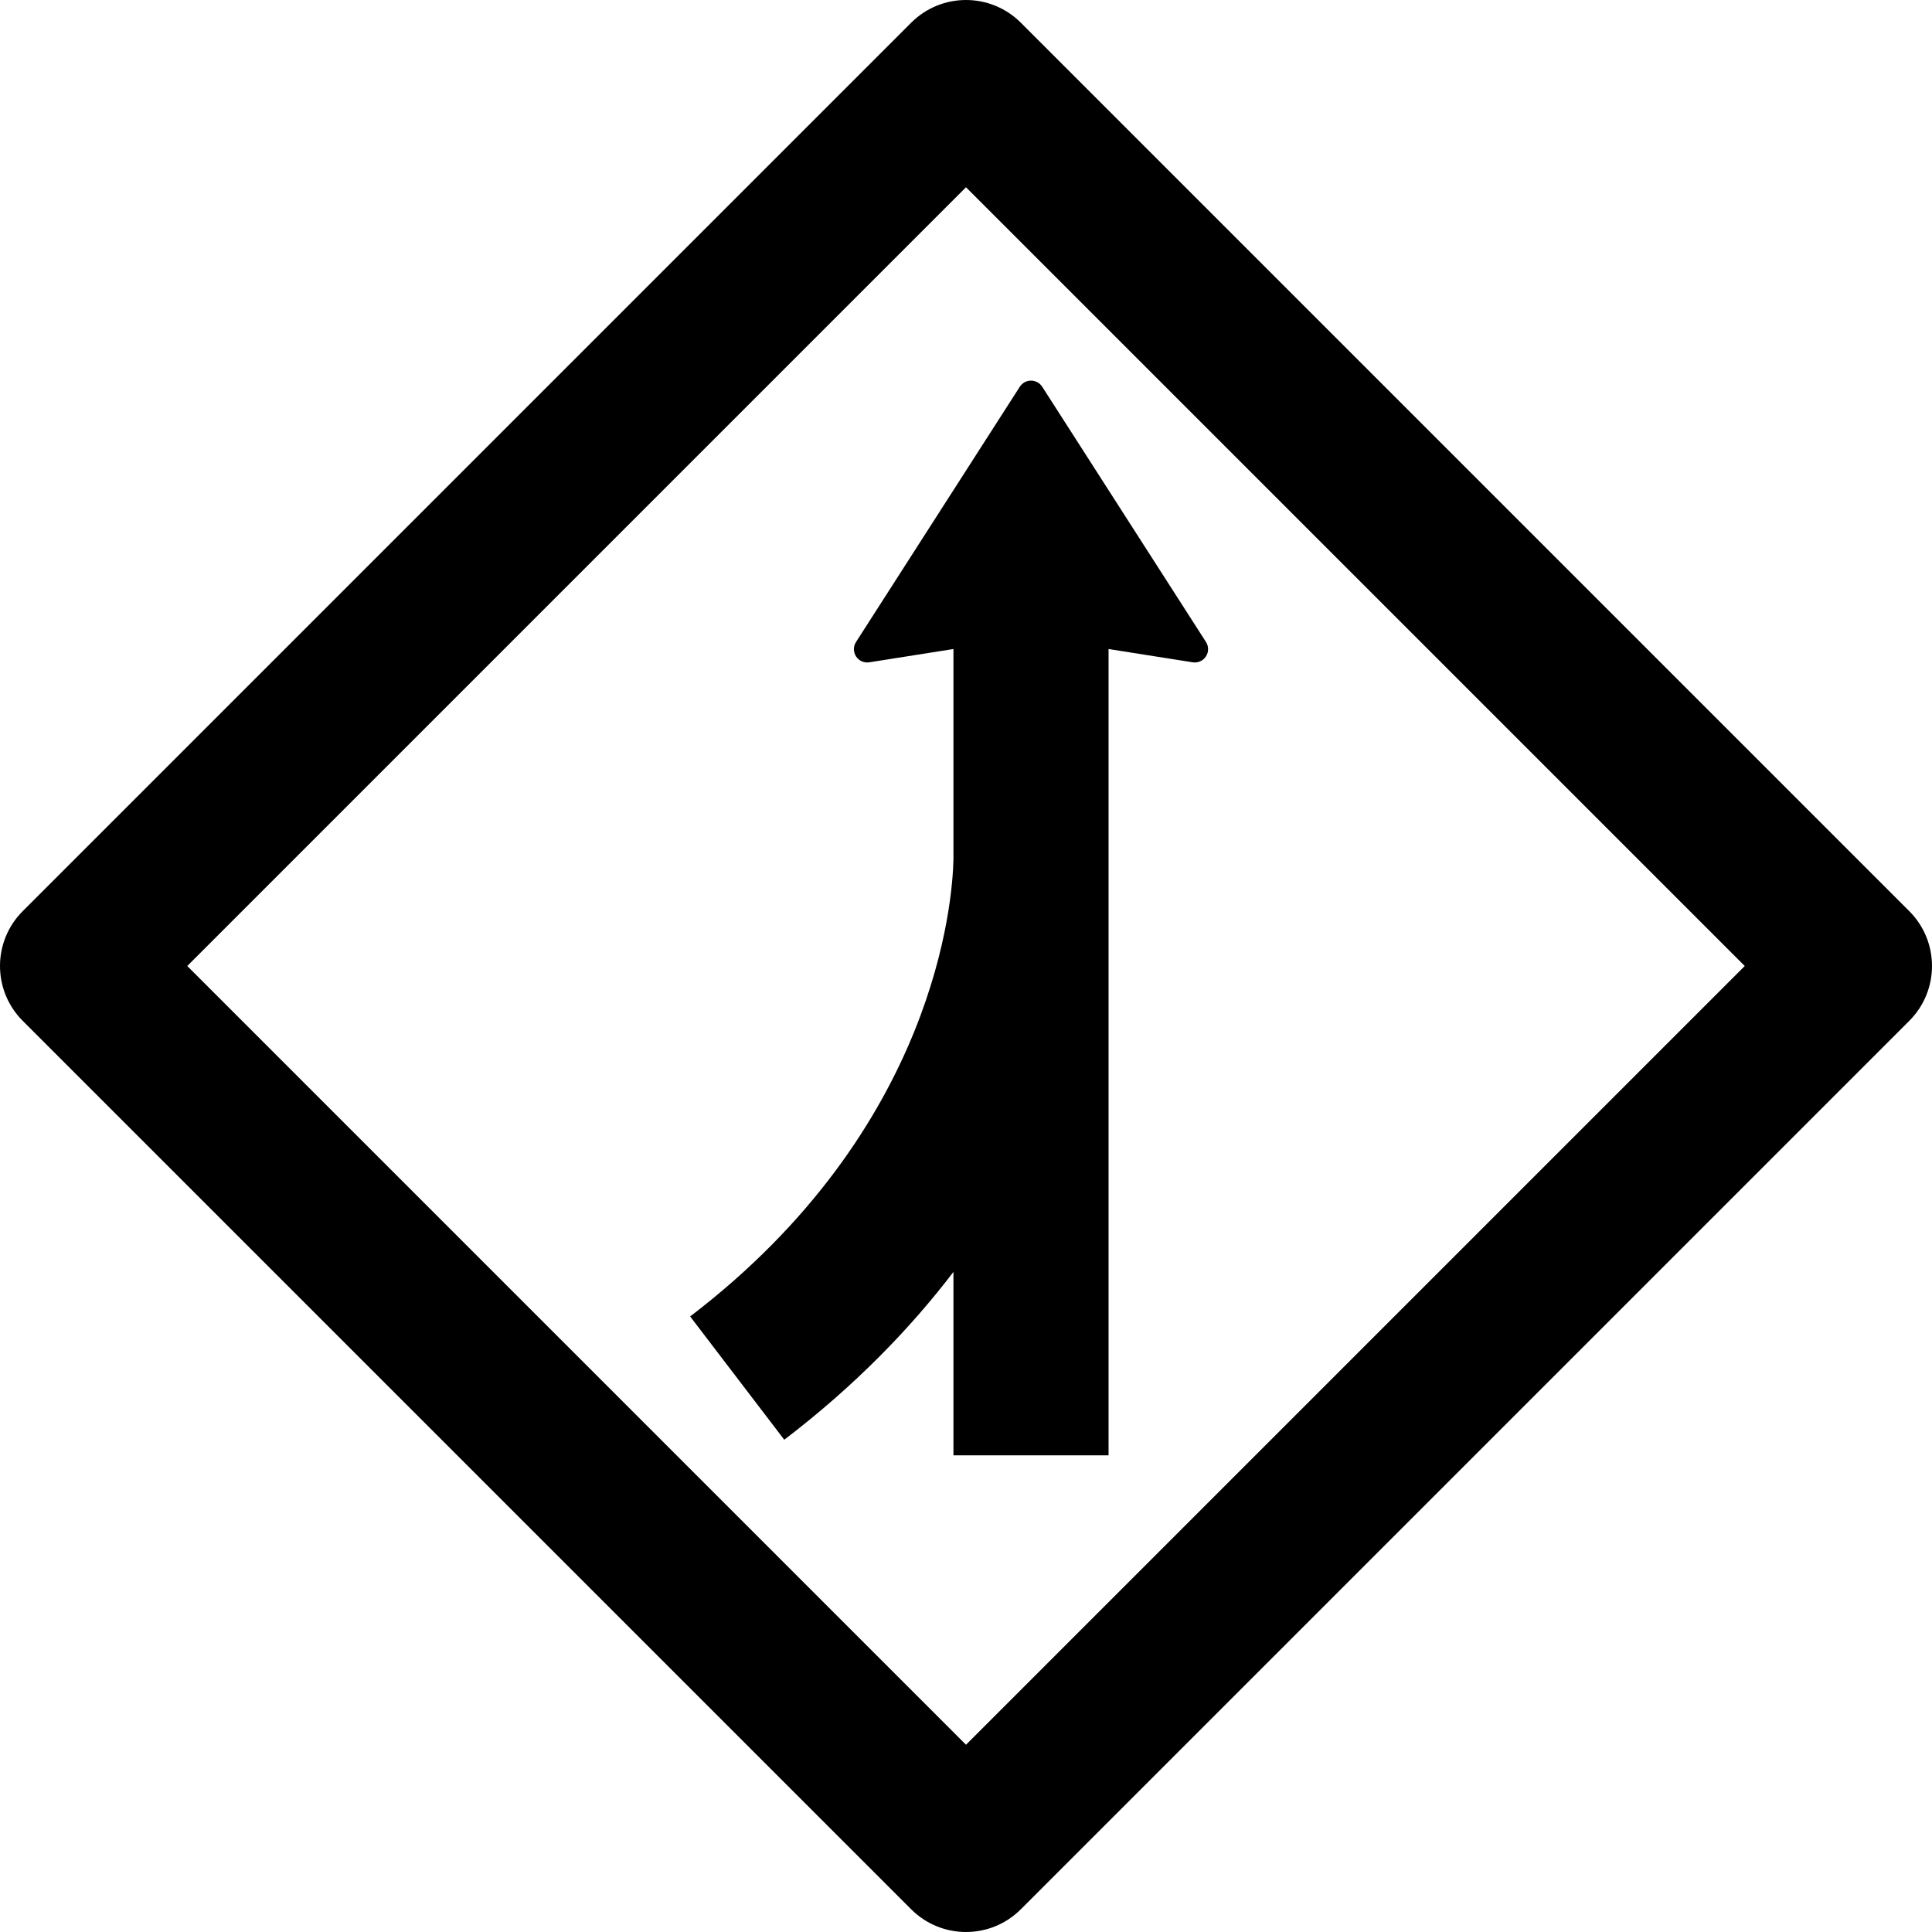
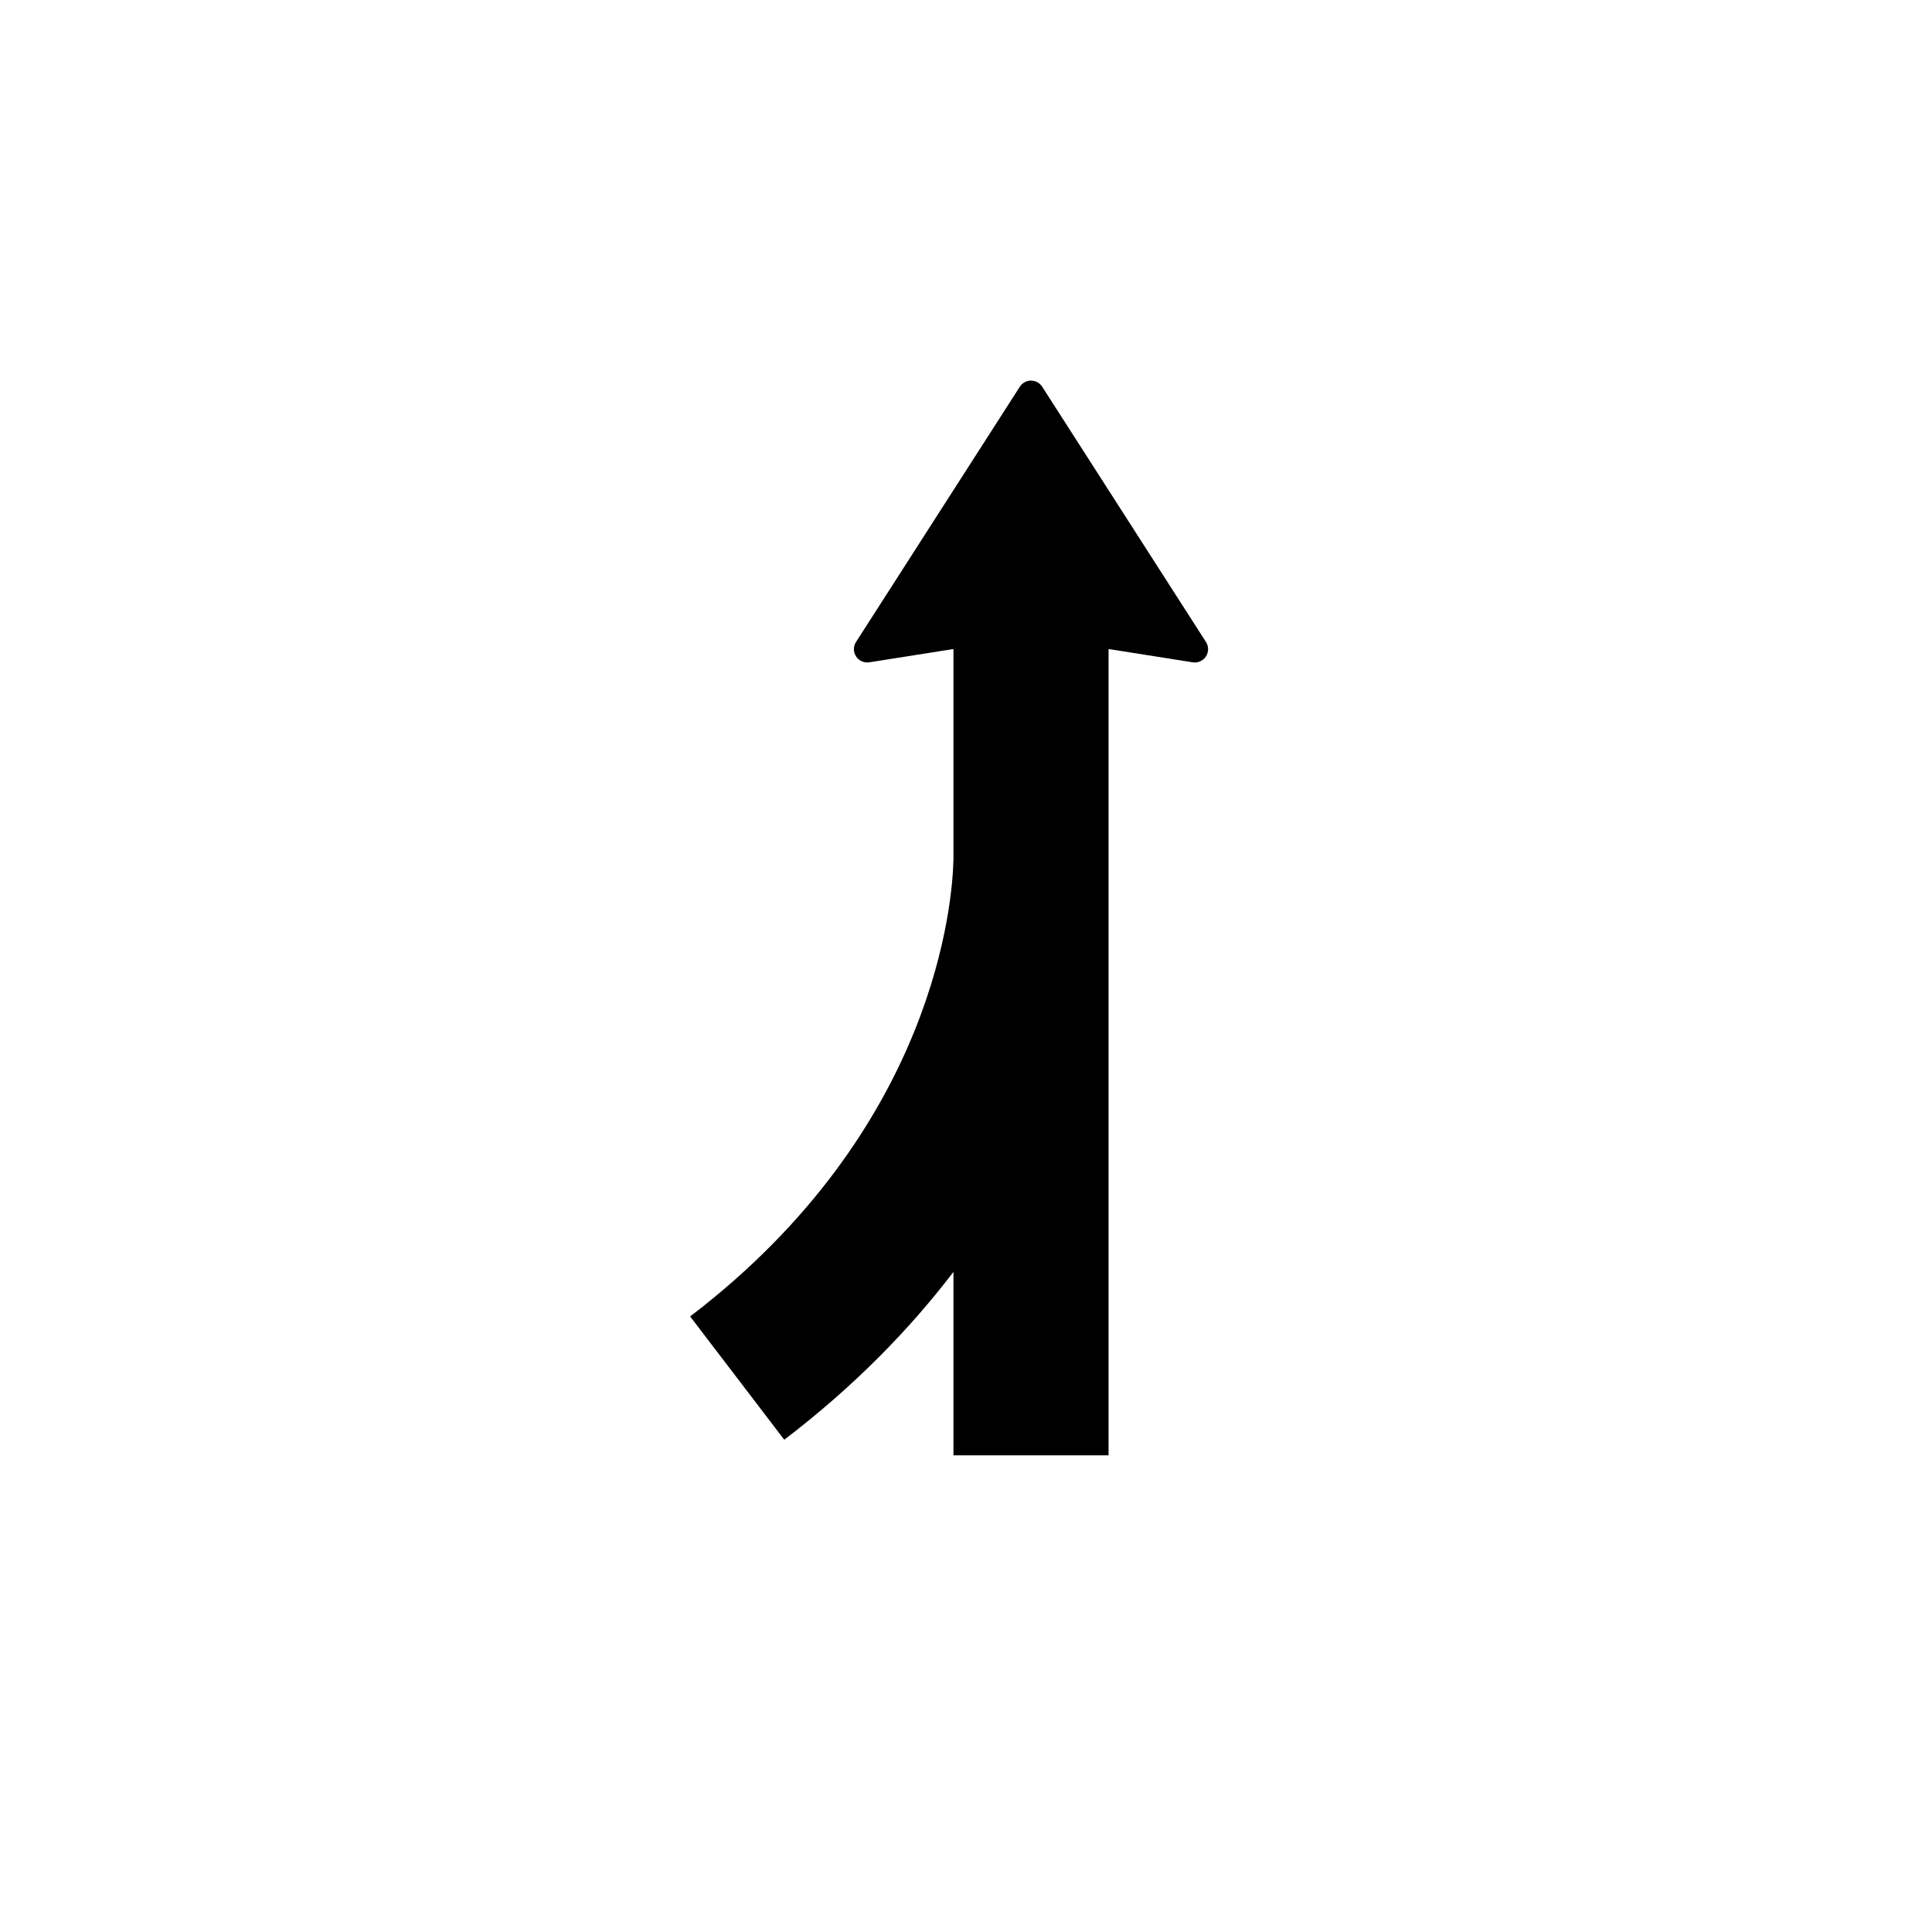
<svg xmlns="http://www.w3.org/2000/svg" fill="#000000" height="800px" width="800px" version="1.1" id="Capa_1" viewBox="0 0 373.655 373.655" xml:space="preserve">
  <g>
    <path d="M165.568,126.959c0.48,0.734,1.294,1.166,2.153,1.166c0.133,0,0.268-0.011,0.402-0.032l16.276-2.57v40.675   c-0.158,7.652-3.187,51.964-50.924,88.406l18.203,23.846c13.668-10.434,24.354-21.492,32.721-32.46v35.481h30V166.068   c0.01-0.684,0.006-1.193,0-1.515v-39.03l16.277,2.57c0.996,0.159,2-0.286,2.555-1.134c0.554-0.848,0.558-1.942,0.011-2.795   l-31.677-49.369c-0.473-0.737-1.289-1.183-2.165-1.183c-0.876,0-1.692,0.446-2.164,1.183l-31.679,49.369   C165.01,125.016,165.014,126.111,165.568,126.959z" />
-     <path d="M369.261,176.221L197.434,4.394c-5.857-5.858-15.355-5.858-21.213,0L4.394,176.221c-5.858,5.858-5.858,15.355,0,21.213   l171.827,171.827c2.929,2.929,6.768,4.394,10.606,4.394s7.678-1.464,10.606-4.394l171.827-171.827   C375.119,191.576,375.119,182.079,369.261,176.221z M186.827,337.441L36.214,186.827L186.827,36.214l150.614,150.614   L186.827,337.441z" />
  </g>
</svg>